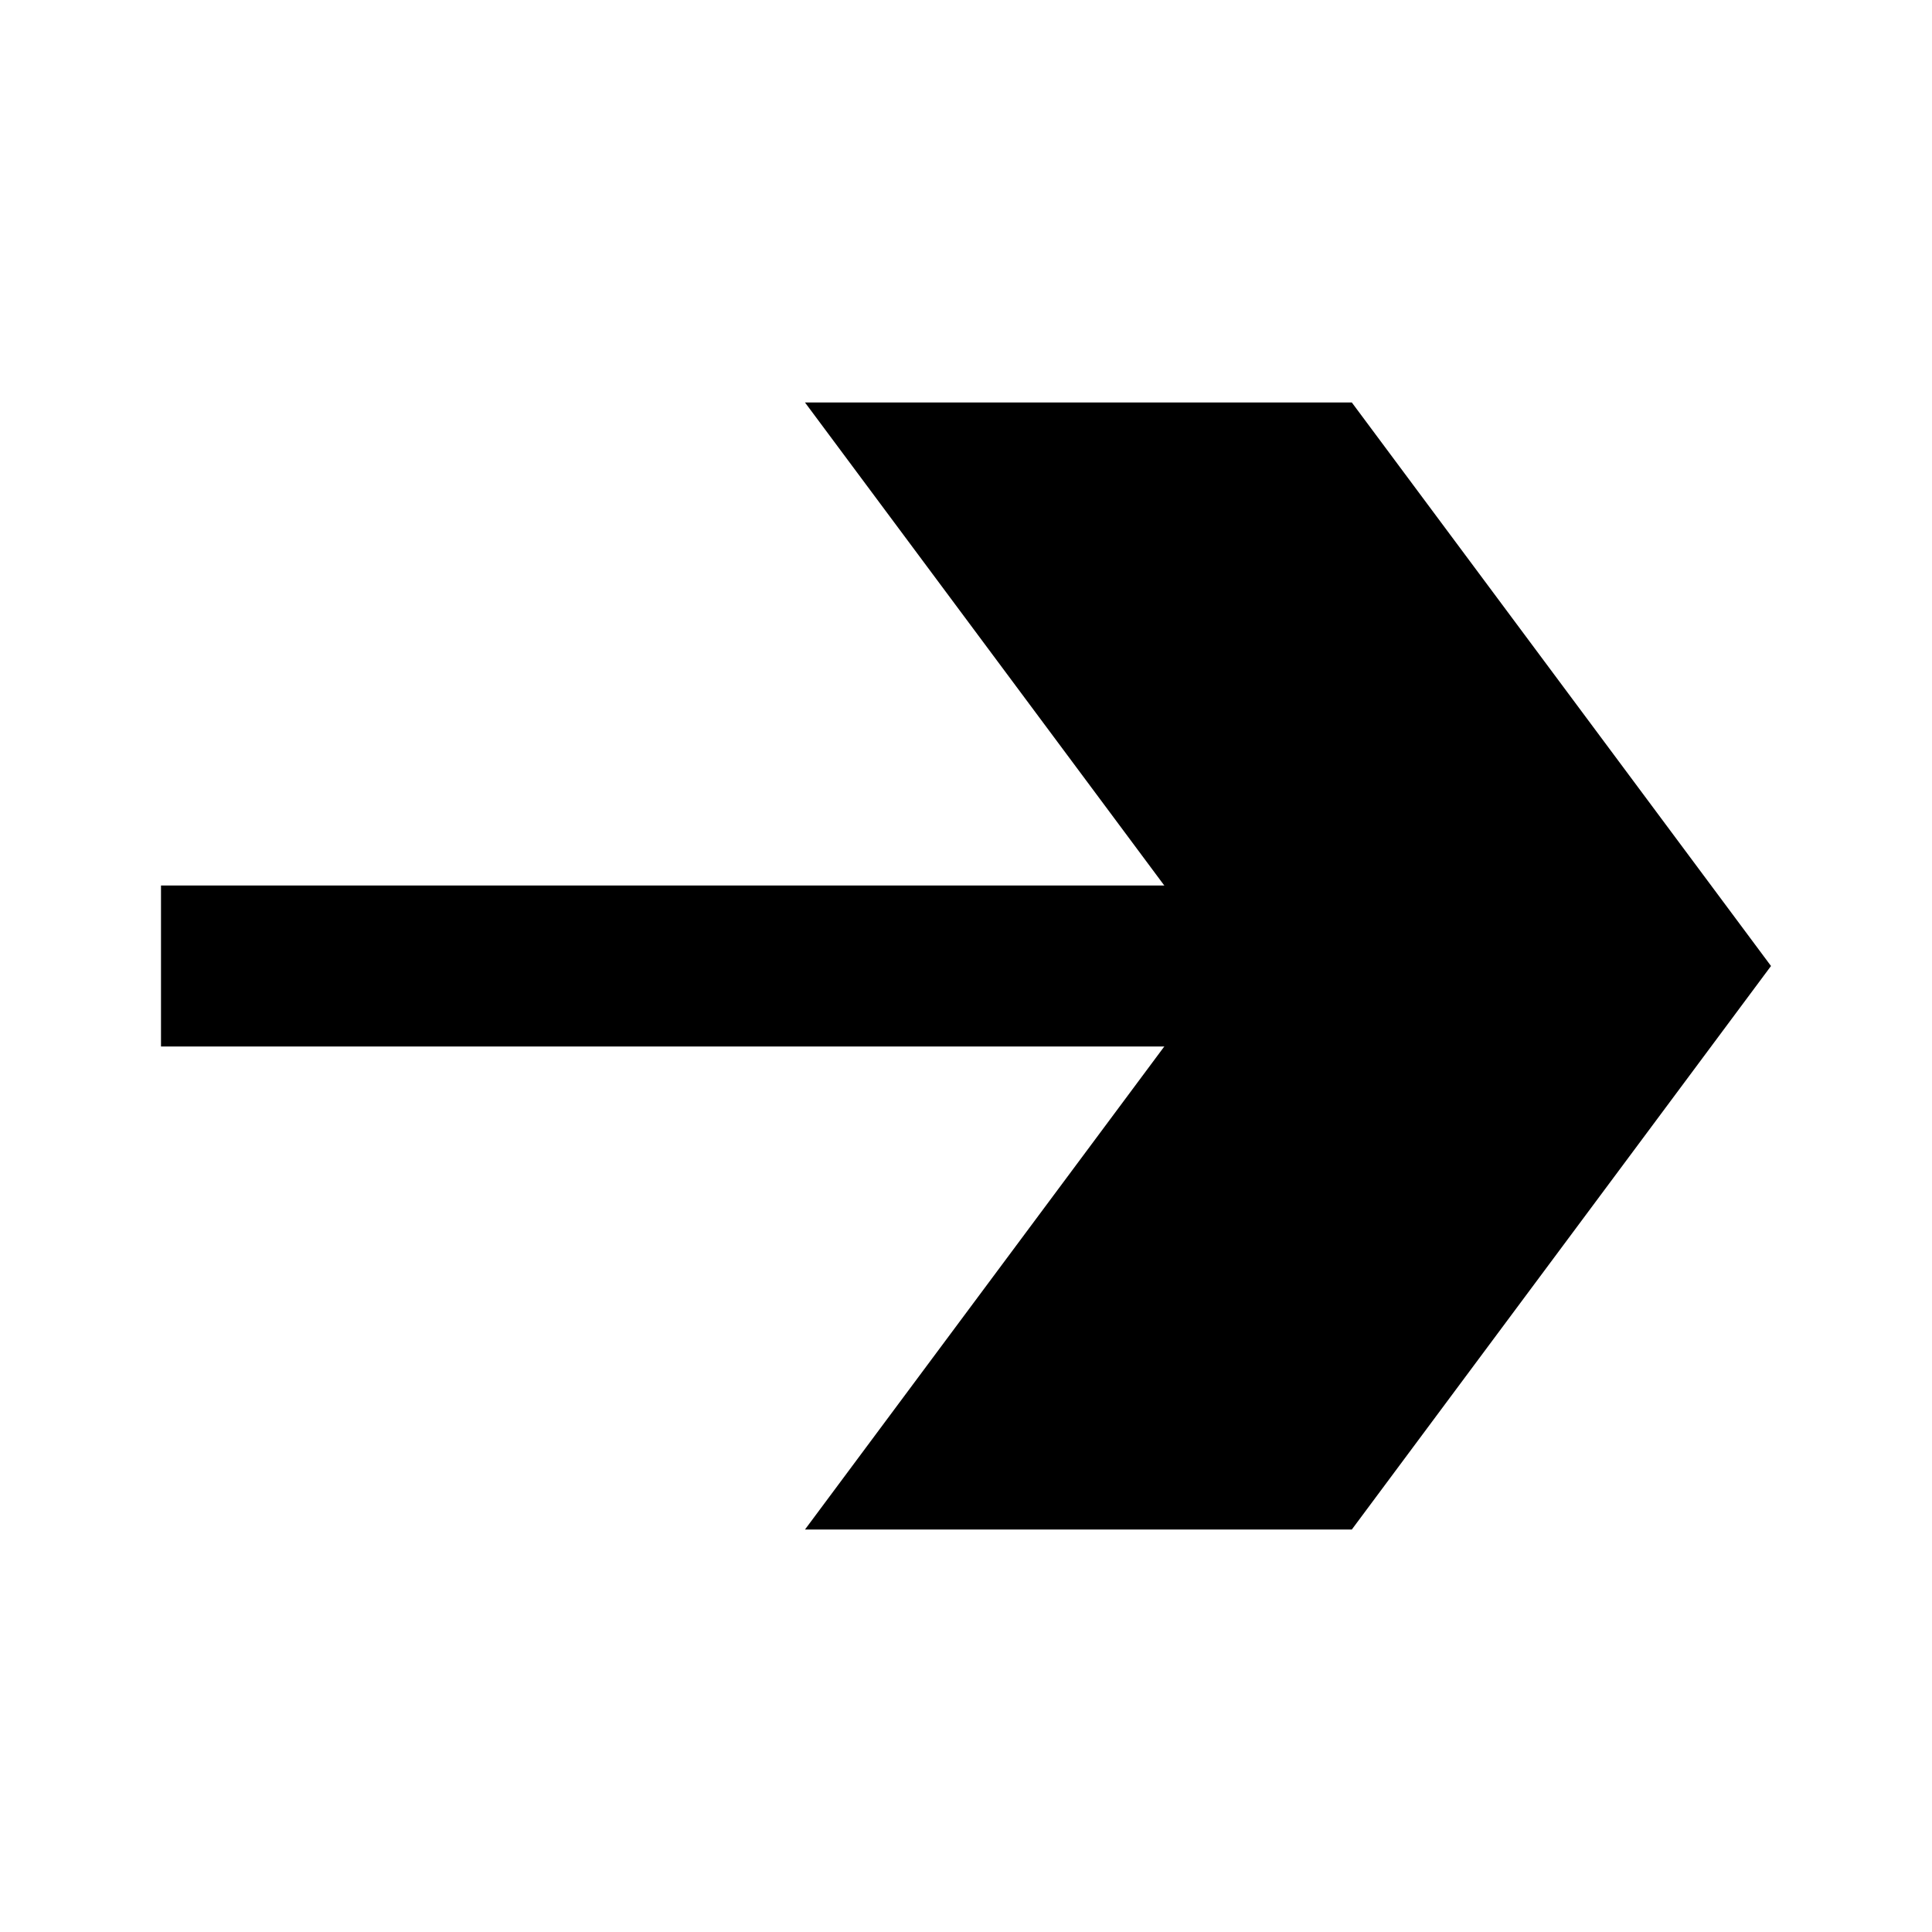
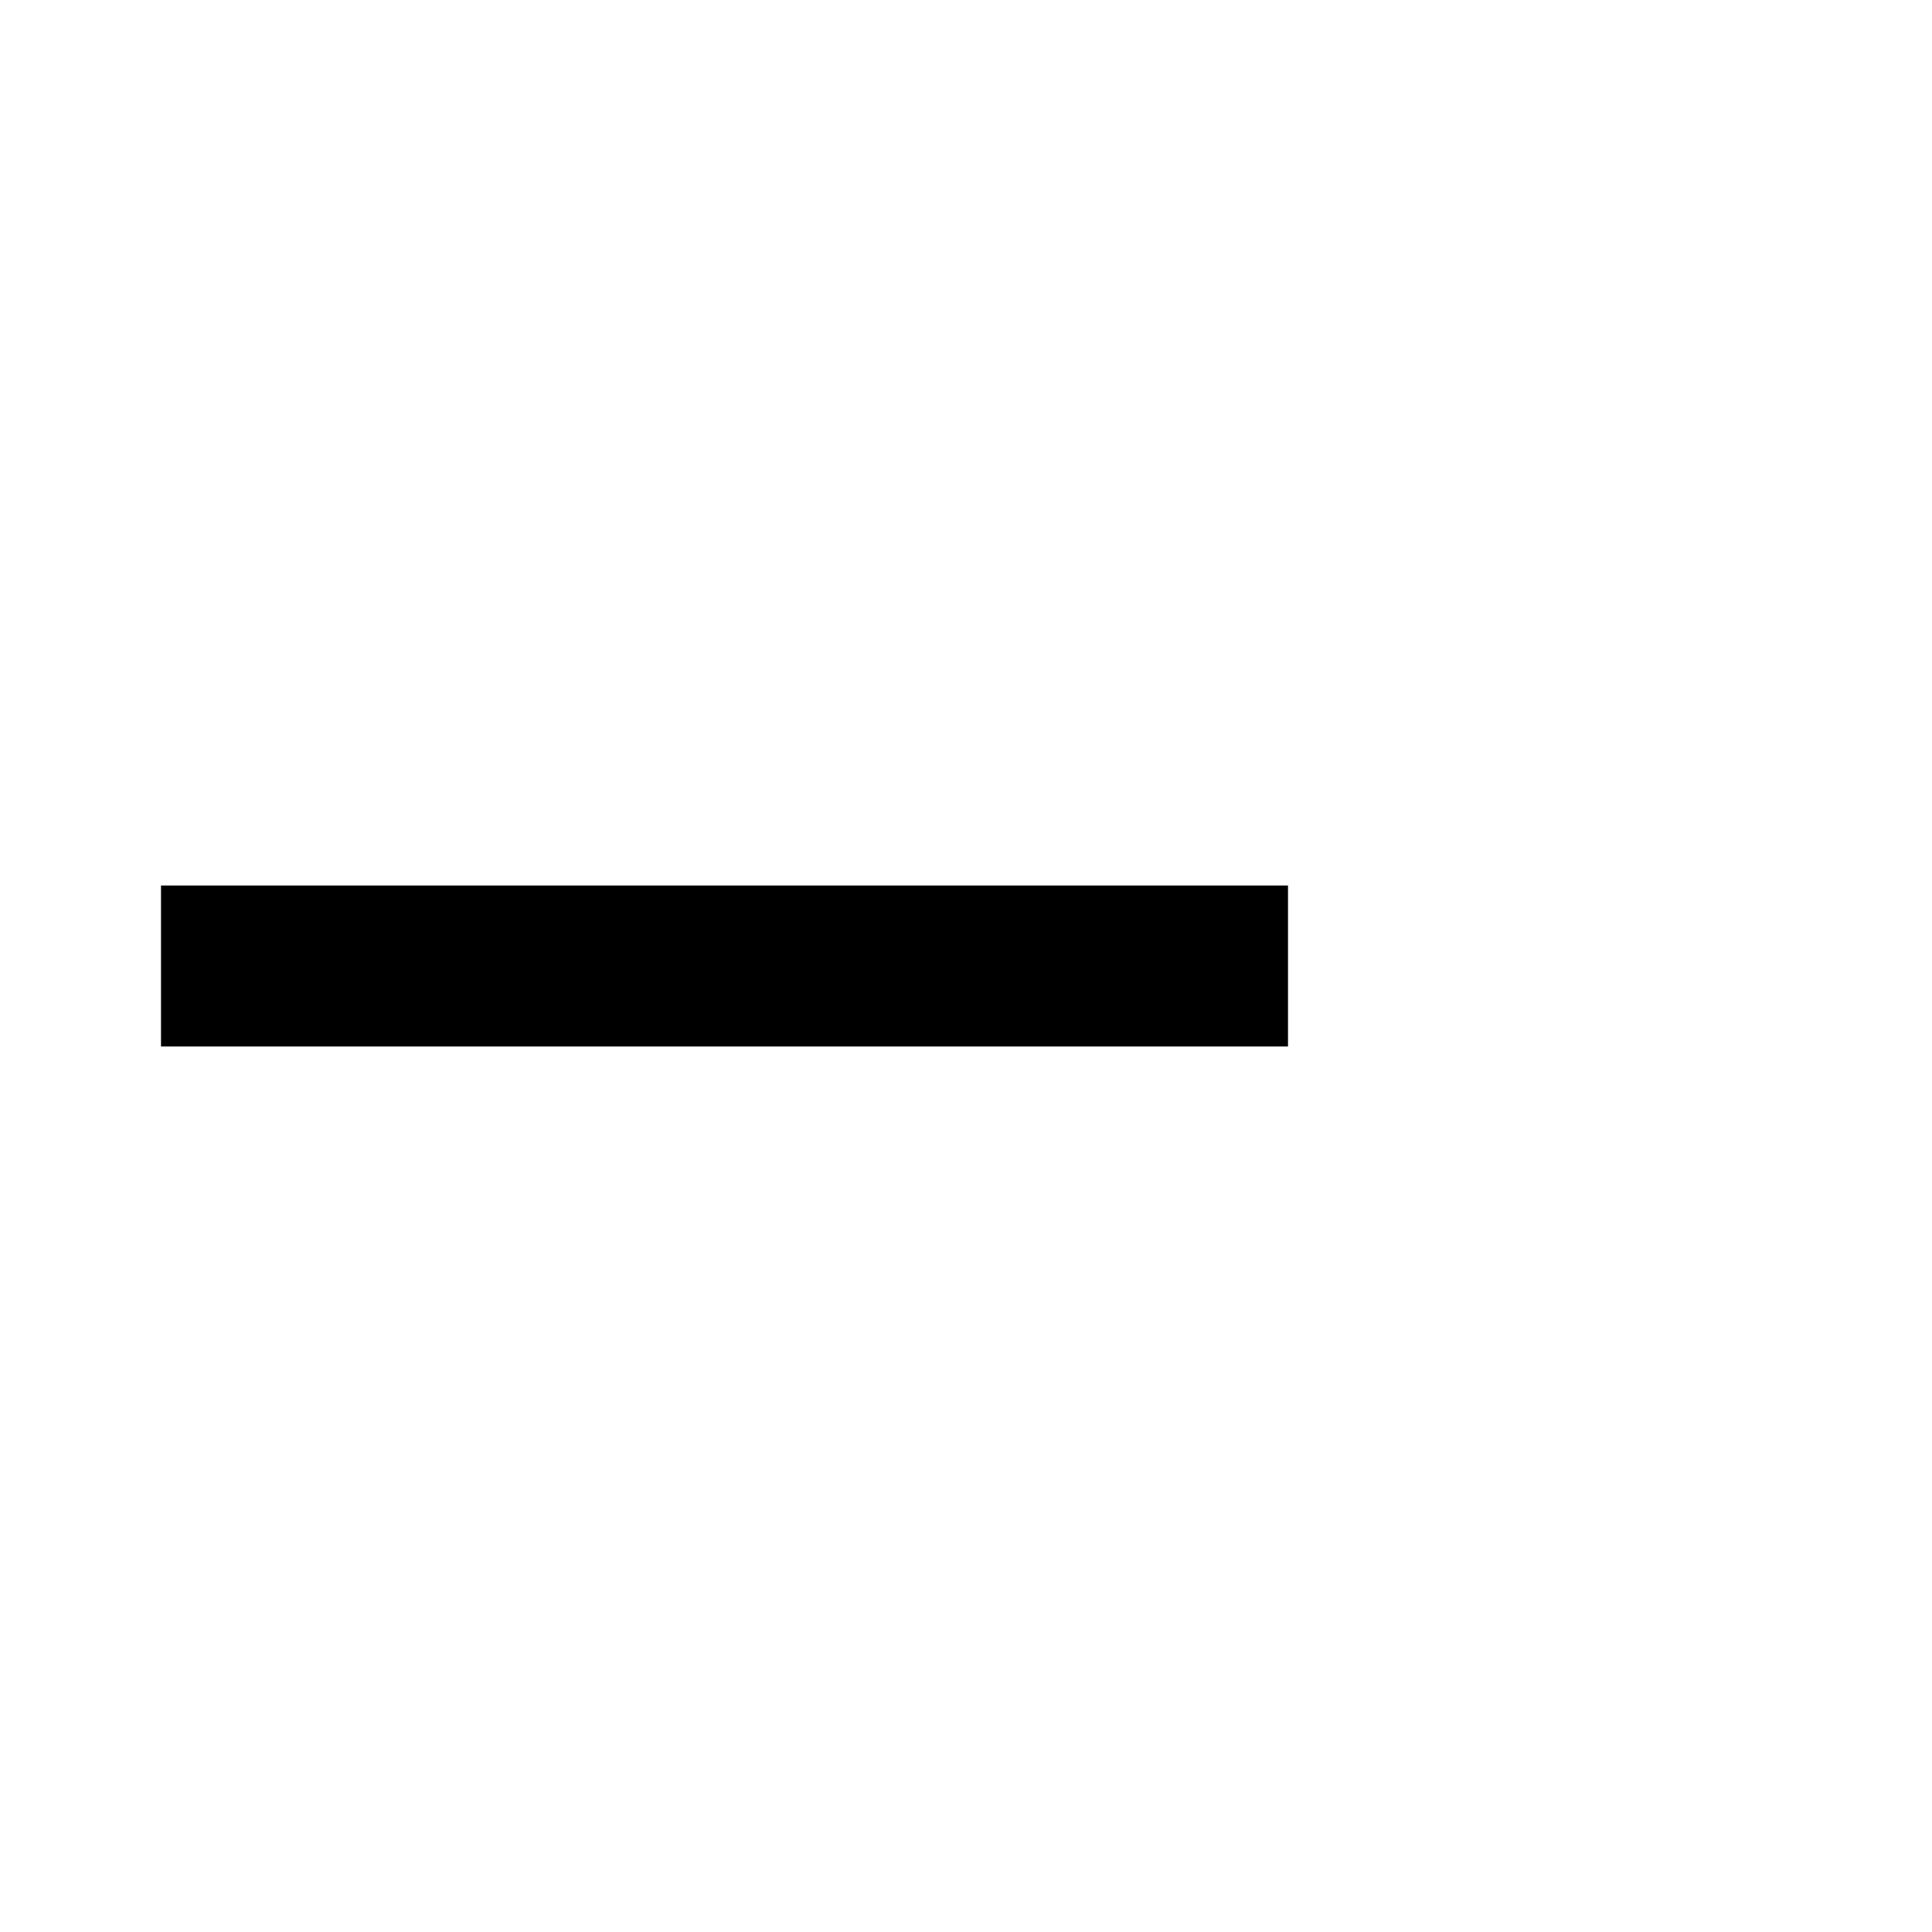
<svg xmlns="http://www.w3.org/2000/svg" id="icon-full-arrow" width="24" height="24" viewBox="0 0 24 24" fill="none">
-   <path d="M10 5H16.793L22 12L16.793 19H10L15.207 12L10 5Z" fill="#000" />
  <rect x="2" y="11" width="14" height="2" fill="#000" />
</svg>